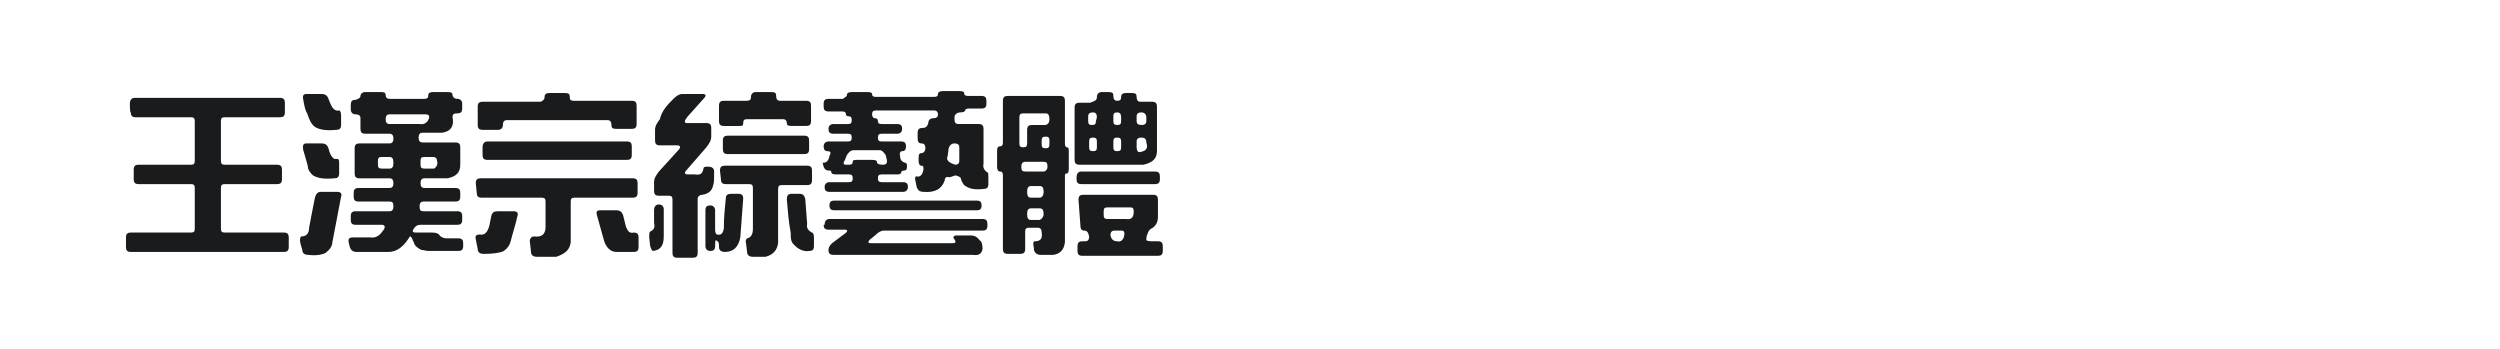
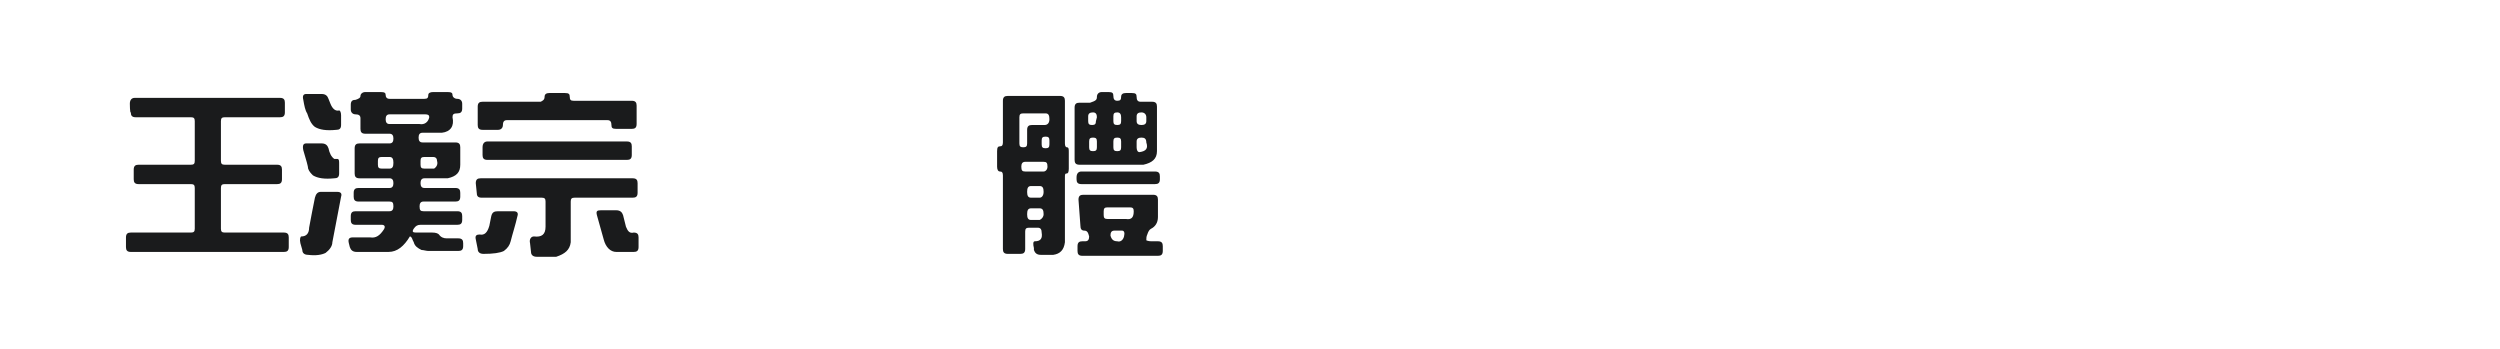
<svg xmlns="http://www.w3.org/2000/svg" version="1.1" id="图层_1" x="0px" y="0px" width="258px" height="36px" viewBox="0 0 258 36" style="enable-background:new 0 0 258 36;" xml:space="preserve">
  <style type="text/css">
	.st0{fill:#1A1B1C;}
</style>
  <g>
    <path class="st0" d="M13.4,10.7c0-0.4,0.2-0.6,0.5-0.6h15c0.4,0,0.5,0.2,0.5,0.5v1c0,0.4-0.2,0.5-0.5,0.5h-5.7   c-0.3,0-0.4,0.1-0.4,0.4v4.1c0,0.3,0.1,0.4,0.4,0.4h5.4c0.4,0,0.5,0.2,0.5,0.5v1c0,0.4-0.2,0.5-0.5,0.5h-5.4   c-0.3,0-0.4,0.1-0.4,0.4v4.2c0,0.3,0.1,0.4,0.4,0.4h6.1c0.4,0,0.5,0.2,0.5,0.5v1c0,0.4-0.2,0.5-0.5,0.5H13.5   c-0.4,0-0.5-0.2-0.5-0.5v-1c0-0.4,0.2-0.5,0.5-0.5h6.2c0.3,0,0.4-0.1,0.4-0.4v-4.2c0-0.3-0.1-0.4-0.4-0.4h-5.4   c-0.4,0-0.5-0.2-0.5-0.5v-1c0-0.4,0.2-0.5,0.5-0.5h5.4c0.3,0,0.4-0.1,0.4-0.4v-4.1c0-0.3-0.1-0.4-0.4-0.4h-5.7   c-0.4,0-0.5-0.2-0.5-0.5C13.4,11.7,13.4,10.7,13.4,10.7z" />
    <path class="st0" d="M32.5,20.4c0.1-0.4,0.3-0.6,0.6-0.6h1.7c0.4,0,0.5,0.2,0.4,0.5l-0.9,4.7c0,0.4-0.3,0.8-0.7,1.1   c-0.4,0.2-1,0.3-1.8,0.2c-0.4,0-0.6-0.2-0.6-0.5L31,25.1c-0.1-0.4,0-0.7,0.1-0.7c0.5,0,0.8-0.3,0.8-0.9   C32.1,22.4,32.3,21.4,32.5,20.4z M31.3,10.3c-0.1-0.4,0-0.6,0.3-0.6h1.6c0.4,0,0.6,0.2,0.7,0.5l0.2,0.5c0.2,0.5,0.5,0.8,0.9,0.7   c0.1,0,0.2,0.2,0.2,0.5v1c0,0.4-0.2,0.5-0.5,0.5c-1,0.1-1.7,0-2.2-0.3c-0.4-0.3-0.6-0.8-0.8-1.4C31.5,11.4,31.4,10.9,31.3,10.3z    M31.3,15.5c-0.1-0.5,0-0.7,0.3-0.7h1.6c0.4,0,0.6,0.2,0.7,0.5c0.1,0.5,0.3,0.9,0.6,1.1c0.1,0,0.2,0,0.3,0c0.2,0,0.2,0.2,0.2,0.5v1   c0,0.4-0.2,0.5-0.5,0.5c-1,0.1-1.7,0-2.2-0.3c-0.2-0.2-0.4-0.4-0.5-0.7C31.8,17.2,31.6,16.5,31.3,15.5z M37.2,9.9   c0-0.2,0.2-0.4,0.5-0.4h1.6c0.4,0,0.5,0.1,0.5,0.3c0,0.2,0.1,0.4,0.4,0.4h3.6c0.3,0,0.4-0.1,0.4-0.4c0-0.2,0.2-0.3,0.5-0.3h1.5   c0.4,0,0.5,0.1,0.5,0.3c0,0.2,0.2,0.4,0.5,0.4s0.5,0.2,0.5,0.5v0.5c0,0.4-0.2,0.5-0.5,0.5c-0.4,0-0.5,0.1-0.5,0.4   c0.2,0.9-0.2,1.5-1.1,1.6h-2c-0.3,0-0.4,0.2-0.4,0.5s0.1,0.5,0.4,0.5H47c0.4,0,0.5,0.2,0.5,0.5v1.8c0,0.8-0.4,1.2-1.3,1.4h-2.4   c-0.3,0-0.4,0.2-0.4,0.5s0.1,0.5,0.4,0.5H47c0.4,0,0.5,0.2,0.5,0.5v0.4c0,0.4-0.2,0.5-0.5,0.5h-3.3c-0.3,0-0.4,0.2-0.4,0.5   c0,0.4,0.1,0.5,0.4,0.5h3.5c0.4,0,0.5,0.2,0.5,0.5v0.4c0,0.4-0.2,0.5-0.5,0.5h-3.8c-0.3,0-0.5,0.1-0.7,0.4   c-0.2,0.3-0.1,0.4,0.2,0.4h1.7c0.4,0,0.6,0.1,0.7,0.2c0.2,0.3,0.5,0.4,0.8,0.4h1.2c0.4,0,0.5,0.2,0.5,0.5v0.3   c0,0.4-0.2,0.5-0.5,0.5h-3.1c-0.2,0-0.5-0.1-0.7-0.1c-0.4-0.2-0.7-0.4-0.8-0.8l-0.1-0.2c-0.1-0.3-0.2-0.4-0.3-0.4   c-0.6,1-1.3,1.6-2.2,1.6h-3.3c-0.4,0-0.6-0.2-0.7-0.5l-0.1-0.4c-0.1-0.4,0-0.6,0.4-0.6h1.8c0.6,0.1,1-0.2,1.4-0.8   c0.2-0.3,0.1-0.5-0.2-0.5h-2.7c-0.4,0-0.5-0.2-0.5-0.5v-0.4c0-0.4,0.2-0.5,0.5-0.5h3.5c0.3,0,0.4-0.2,0.4-0.5   c0-0.4-0.1-0.5-0.4-0.5H37c-0.4,0-0.5-0.2-0.5-0.5v-0.4c0-0.4,0.2-0.5,0.5-0.5h3.2c0.3,0,0.4-0.2,0.4-0.5s-0.1-0.5-0.4-0.5h-3.1   c-0.4,0-0.5-0.2-0.5-0.5v-2.6c0-0.4,0.2-0.5,0.5-0.5h3.1c0.3,0,0.4-0.2,0.4-0.5s-0.1-0.5-0.4-0.5h-2.5c-0.4,0-0.5-0.2-0.5-0.5v-1.1   c0-0.3-0.2-0.4-0.5-0.4c-0.3,0-0.5-0.2-0.5-0.5v-0.5c0-0.4,0.2-0.5,0.5-0.5C37,10.2,37.2,10.1,37.2,9.9z M40.6,16.8   c0-0.4-0.1-0.6-0.4-0.6h-0.8c-0.3,0-0.4,0.1-0.4,0.4V17c0,0.3,0.1,0.4,0.4,0.4h0.8C40.5,17.4,40.6,17.2,40.6,16.8z M44.3,12.1   c0-0.2-0.1-0.3-0.4-0.3h-3.7c-0.3,0-0.4,0.2-0.4,0.5s0.1,0.5,0.4,0.5h3.1C43.8,12.9,44.2,12.6,44.3,12.1z M45.1,16.6   c0-0.3-0.2-0.4-0.4-0.4h-0.9c-0.3,0-0.4,0.1-0.4,0.4V17c0,0.3,0.1,0.4,0.4,0.4c0.3,0,0.7,0,1,0C45.1,17.2,45.2,16.9,45.1,16.6z" />
    <path class="st0" d="M50.7,22.3c0.1-0.4,0.3-0.5,0.7-0.5h1.6c0.4,0,0.5,0.2,0.4,0.5c-0.2,0.9-0.5,1.8-0.7,2.6   c-0.1,0.4-0.3,0.7-0.7,1c-0.4,0.2-1.1,0.3-2.1,0.3c-0.4,0-0.6-0.2-0.6-0.5l-0.2-1c-0.1-0.4,0.1-0.5,0.4-0.5c0.5,0.1,0.8-0.2,1-0.9   L50.7,22.3z M49.1,18.9c0-0.4,0.2-0.5,0.5-0.5h15.7c0.4,0,0.5,0.2,0.5,0.5v1c0,0.4-0.2,0.5-0.5,0.5h-6c-0.3,0-0.4,0.1-0.4,0.4V25   c-0.1,0.8-0.6,1.2-1.5,1.5h-2c-0.4,0-0.6-0.2-0.6-0.5l-0.1-0.9c-0.1-0.4,0.1-0.7,0.4-0.7c0.8,0.1,1.2-0.2,1.2-1v-2.6   c0-0.3-0.1-0.4-0.4-0.4h-6.2c-0.4,0-0.5-0.2-0.5-0.5L49.1,18.9L49.1,18.9z M56.2,10c0-0.3,0.2-0.4,0.5-0.4h1.6   c0.4,0,0.5,0.1,0.5,0.4c0,0.3,0.1,0.4,0.4,0.4h6c0.4,0,0.5,0.2,0.5,0.5v1.9c0,0.4-0.2,0.5-0.5,0.5h-1.6c-0.4,0-0.5-0.1-0.5-0.4   c0-0.3-0.1-0.5-0.4-0.5H52.3c-0.3,0-0.4,0.2-0.4,0.5s-0.2,0.5-0.5,0.5h-1.6c-0.4,0-0.5-0.2-0.5-0.5v-1.9c0-0.4,0.2-0.5,0.5-0.5h6   C56,10.4,56.2,10.3,56.2,10z M49.8,15.2c0-0.4,0.2-0.6,0.5-0.6h14.4c0.4,0,0.5,0.2,0.5,0.5V16c0,0.4-0.2,0.5-0.5,0.5H50.3   c-0.4,0-0.5-0.2-0.5-0.5L49.8,15.2L49.8,15.2z M61.6,22.2c-0.1-0.4,0-0.5,0.4-0.5h1.6c0.4,0,0.6,0.2,0.7,0.5l0.3,1.2   c0.2,0.5,0.4,0.7,0.8,0.6c0.4,0,0.5,0.2,0.5,0.5v1c0,0.4-0.2,0.5-0.5,0.5h-1.8c-0.6,0-1.1-0.5-1.3-1.3L61.6,22.2z" />
-     <path class="st0" d="M67.5,21.7c0-0.4,0.2-0.6,0.5-0.6c0.3,0,0.5,0.2,0.5,0.5v2.8c0,0.9-0.3,1.4-1.1,1.5c-0.1,0-0.2-0.2-0.3-0.5   l-0.1-0.9c0-0.4,0-0.5,0.1-0.6c0.4-0.2,0.5-0.4,0.4-0.9C67.5,23.1,67.5,21.7,67.5,21.7z M69.5,10.2c0.3-0.3,0.6-0.5,0.9-0.5h2.1   c0.4,0,0.4,0.2,0.1,0.5l-1.7,1.9c-0.3,0.4-0.3,0.6,0,0.6h2c0.4,0,0.5,0.2,0.5,0.5v0.9c0,0.4-0.2,0.7-0.5,1.1l-2,2.3   c-0.3,0.3-0.3,0.5,0.1,0.5h0.7c0.6,0.1,0.8-0.1,0.9-0.6c0-0.2,0.2-0.2,0.5-0.2c0.4,0,0.6,0.2,0.6,0.5c0,0.7,0,1.2-0.1,1.4   c-0.1,0.6-0.5,0.9-1.1,1c-0.3,0-0.5,0.2-0.5,0.4v5.6c0,0.4-0.2,0.5-0.5,0.5h-1.6c-0.4,0-0.5-0.2-0.5-0.5v-5.5   c0-0.3-0.1-0.4-0.4-0.4h-1c-0.4,0-0.5-0.2-0.5-0.5v-0.9c0-0.4,0.2-0.7,0.5-1.1l2-2.2c0.3-0.3,0.2-0.5-0.1-0.5h-1.8   c-0.4,0-0.5-0.2-0.5-0.5v-1.1c0-0.4,0.2-0.7,0.5-1.1C68.3,11.4,68.9,10.8,69.5,10.2z M74.9,20.5c0-0.4,0.2-0.5,0.6-0.5h0.7   c0.4,0,0.5,0.2,0.5,0.5c-0.1,1.3-0.2,2.7-0.3,4c-0.2,1-0.7,1.5-1.6,1.5c-0.4,0-0.6-0.2-0.6-0.5l0-0.2c0-0.3-0.1-0.4-0.3-0.5   c-0.1,0-0.1,0.2-0.1,0.6c0,0.4-0.2,0.5-0.5,0.5c-0.3,0-0.5-0.2-0.5-0.5v-3.7c0-0.4,0.2-0.5,0.5-0.5c0.3,0,0.5,0.2,0.5,0.5v2   c0,0.3,0.1,0.5,0.2,0.5c0.4,0.1,0.6-0.1,0.7-0.6C74.7,22.5,74.8,21.5,74.9,20.5z M77.5,10c0-0.3,0.2-0.5,0.5-0.5h1.6   c0.4,0,0.5,0.1,0.5,0.4c0,0.3,0.1,0.5,0.4,0.5h2.7c0.4,0,0.5,0.2,0.5,0.5v1.6c0,0.4-0.2,0.5-0.5,0.5h-1.5c-0.4,0-0.5-0.1-0.5-0.3   c0-0.2-0.1-0.4-0.4-0.4h-3.7c-0.3,0-0.4,0.1-0.4,0.4S76.6,13,76.2,13h-1.5c-0.4,0-0.5-0.2-0.5-0.5v-1.6c0-0.4,0.2-0.5,0.5-0.5h2.3   C77.4,10.4,77.5,10.3,77.5,10z M74.3,17.6c0-0.4,0.2-0.5,0.5-0.5h8.5c0.4,0,0.5,0.2,0.5,0.5v1c0,0.4-0.2,0.5-0.5,0.5h-2.6   c-0.3,0-0.4,0.1-0.4,0.4v5.6c-0.1,0.7-0.5,1.2-1.3,1.4h-1.3c-0.4,0-0.6-0.2-0.6-0.5L77,25.2c-0.1-0.4,0-0.5,0.1-0.6   c0.4-0.1,0.6-0.4,0.6-1v-4.2c0-0.3-0.1-0.4-0.4-0.4h-2.4c-0.4,0-0.5-0.2-0.5-0.5L74.3,17.6L74.3,17.6z M74.6,14.5   c0-0.4,0.2-0.5,0.5-0.5H83c0.4,0,0.5,0.2,0.5,0.5v0.9c0,0.4-0.2,0.5-0.5,0.5h-7.9c-0.4,0-0.5-0.2-0.5-0.5V14.5z M81.2,20.6   c0-0.4,0.1-0.6,0.5-0.6h0.8c0.4,0,0.5,0.2,0.6,0.5l0.2,2.6c-0.1,0.4,0.1,0.7,0.5,0.9c0.1,0,0.2,0.2,0.2,0.5v0.9   c0,0.4-0.2,0.5-0.5,0.5c-0.6,0.1-1.2-0.2-1.7-0.8c-0.2-0.3-0.2-0.6-0.2-1.1C81.4,23,81.3,21.8,81.2,20.6z" />
-     <path class="st0" d="M87.4,9.8c0-0.2,0.2-0.3,0.5-0.3h1.6c0.4,0,0.5,0.1,0.5,0.2c0,0.2,0.1,0.3,0.4,0.3h6c0.3,0,0.4-0.1,0.4-0.3   s0.2-0.3,0.5-0.3H99c0.4,0,0.5,0.1,0.5,0.2c0,0.2,0.1,0.3,0.4,0.3h1.4c0.4,0,0.5,0.2,0.5,0.5v0.3c0,0.4-0.2,0.5-0.5,0.5H100   c-0.3,0-0.4,0.1-0.4,0.2s-0.2,0.2-0.5,0.2c-0.3,0-0.6,0.2-0.6,0.5l0,0.2c0,0.3,0.1,0.5,0.4,0.5h2.1c0.4,0,0.5,0.2,0.5,0.5v3.6   c-0.1,0.4,0.1,0.7,0.4,0.9c0.1,0,0.1,0.2,0.1,0.5v0.7c0,0.4-0.2,0.5-0.5,0.5c-0.9,0.1-1.5,0-2-0.4c-0.1-0.1-0.2-0.3-0.3-0.5   c0-0.3-0.2-0.4-0.6-0.5L98,18.3c-0.3-0.1-0.5,0-0.5,0.3c-0.3,0.9-1,1.3-2.2,1.2c-0.4,0-0.6-0.2-0.7-0.5l-0.1-0.5   c-0.1-0.4-0.1-0.6,0.1-0.6c0.3,0.1,0.6-0.1,0.7-0.7c0-0.3,0-0.4-0.2-0.4c-0.2,0-0.3-0.2-0.3-0.5v-0.3c0-0.4,0.1-0.5,0.3-0.5   c0.2,0,0.4-0.2,0.4-0.5c0-0.3-0.1-0.5-0.4-0.5s-0.4-0.2-0.4-0.5v-0.6c0-0.4,0.2-0.5,0.5-0.5c0.4,0,0.5-0.2,0.6-0.5   c0-0.3,0.2-0.5,0.5-0.5c0.3,0,0.5-0.1,0.5-0.4c0-0.2-0.1-0.4-0.4-0.4h-6c-0.3,0-0.4,0.1-0.4,0.4c0,0.2,0.1,0.4,0.3,0.4   c0.2,0,0.3,0.1,0.3,0.3c0,0.2,0.1,0.3,0.4,0.3h1.6c0.4,0,0.5,0.2,0.5,0.5s-0.2,0.5-0.5,0.5h-1.6c-0.3,0-0.4,0.1-0.4,0.4   s0.1,0.4,0.4,0.4h2c0.4,0,0.5,0.2,0.5,0.5s-0.1,0.5-0.4,0.5c-0.2,0-0.3,0.2-0.2,0.6c0,0.3,0.2,0.5,0.5,0.6c0.2,0,0.2,0.2,0.2,0.4   c0,0.3-0.1,0.4-0.3,0.4c-0.2,0-0.3,0.1-0.3,0.2S92.9,18,92.6,18H91c-0.3,0-0.4,0.1-0.4,0.4c0,0.3,0.1,0.4,0.4,0.4h2.2   c0.4,0,0.5,0.2,0.5,0.5c0,0.3-0.2,0.5-0.5,0.5h-7.6c-0.4,0-0.5-0.2-0.5-0.5c0-0.3,0.2-0.5,0.5-0.5h2c0.3,0,0.4-0.1,0.4-0.4   c0-0.3-0.1-0.4-0.4-0.4h-1.3c-0.4,0-0.5-0.1-0.5-0.2c0-0.2-0.1-0.2-0.3-0.2c-0.2,0-0.4-0.1-0.5-0.4c-0.1-0.3-0.1-0.4-0.1-0.4   c0.4,0,0.6-0.2,0.7-0.7c0.2-0.4,0.1-0.5-0.2-0.5c-0.3,0-0.4-0.2-0.4-0.5s0.2-0.5,0.5-0.5h2c0.3,0,0.4-0.1,0.4-0.4s-0.1-0.4-0.4-0.4   h-1.5c-0.4,0-0.5-0.2-0.5-0.5s0.2-0.5,0.5-0.5h1.5c0.3,0,0.4-0.1,0.4-0.4s-0.1-0.4-0.3-0.4s-0.3-0.1-0.3-0.2c0-0.2-0.1-0.3-0.4-0.3   h-1.4c-0.4,0-0.5-0.2-0.5-0.5v-0.3c0-0.4,0.2-0.5,0.5-0.5H87C87.2,10,87.4,10,87.4,9.8z M85.1,23.2c0-0.4,0.2-0.6,0.5-0.6h15.8   c0.4,0,0.5,0.2,0.5,0.5v0.2c0,0.4-0.2,0.5-0.5,0.5H91.2c-0.3,0-0.6,0.2-0.9,0.5l-0.5,0.4c-0.3,0.3-0.2,0.4,0.1,0.4h8.4   c0.3,0,0.4-0.1,0.2-0.4c-0.2-0.2-0.1-0.4,0.2-0.4h1.5c0.4,0,0.7,0.2,0.9,0.5c0.2,0.1,0.3,0.4,0.3,0.9c-0.1,0.5-0.4,0.7-1,0.6H86   c-0.4,0-0.5-0.2-0.5-0.5c0-0.3,0.2-0.6,0.5-0.8c0.4-0.3,0.8-0.6,1.2-0.9c0.3-0.2,0.3-0.4,0-0.4h-1.7c-0.4,0-0.5-0.2-0.5-0.5V23.2z    M85.6,21.2c0-0.4,0.2-0.5,0.5-0.5h14.7c0.4,0,0.5,0.2,0.5,0.5c0,0.4-0.2,0.5-0.5,0.5H86.1C85.8,21.7,85.6,21.6,85.6,21.2z    M91.4,16c-0.2-0.3-0.4-0.5-0.6-0.5h-2.7c-0.3,0-0.5,0.2-0.7,0.5l-0.2,0.5C87,16.8,87,17,87.3,17h0.3c0.3,0,0.4-0.1,0.4-0.3   c0-0.2,0.2-0.2,0.5-0.2h1.5c0.4,0,0.5,0.1,0.5,0.2c0,0.2,0.2,0.3,0.6,0.3s0.5-0.2,0.4-0.6L91.4,16z M99,15.2c0-0.3-0.2-0.4-0.5-0.4   c-0.3,0-0.5,0.2-0.6,0.5l-0.1,0.8c-0.2,0.4,0.1,0.7,0.8,0.9c0.2,0,0.4-0.1,0.4-0.4V15.2z" />
    <path class="st0" d="M103.5,10.4c0-0.4,0.2-0.5,0.5-0.5h5.4c0.4,0,0.5,0.2,0.5,0.5v4.4c0,0.3,0.1,0.4,0.2,0.4   c0.2,0,0.2,0.2,0.2,0.5v1.7c0,0.4-0.1,0.5-0.2,0.5c-0.2,0-0.2,0.1-0.2,0.4v6.7c-0.1,0.8-0.5,1.2-1.2,1.3l-1.3,0   c-0.4,0-0.6-0.2-0.7-0.5l0-0.2c-0.1-0.4-0.1-0.7,0.1-0.7c0.6,0,0.8-0.3,0.7-0.9c0-0.3-0.1-0.5-0.4-0.5h-0.9c-0.3,0-0.4,0.1-0.4,0.4   v1.8c0,0.4-0.2,0.5-0.5,0.5H104c-0.4,0-0.5-0.2-0.5-0.5v-7.6c0-0.3-0.1-0.4-0.3-0.4s-0.3-0.2-0.3-0.5v-1.6c0-0.4,0.1-0.5,0.3-0.5   c0.2,0,0.3-0.1,0.3-0.4L103.5,10.4L103.5,10.4z M108.3,12.3c0-0.4-0.1-0.6-0.4-0.6h-2.3c-0.3,0-0.4,0.1-0.4,0.4v2.7   c0,0.3,0.1,0.4,0.4,0.4c0.3,0,0.4-0.1,0.4-0.4v-1.4c0-0.4,0.2-0.5,0.5-0.5h1.3C108.1,12.9,108.3,12.7,108.3,12.3z M108.1,17.2   c0-0.4-0.1-0.5-0.4-0.5h-1.9c-0.3,0-0.4,0.2-0.4,0.5c0,0.4,0.1,0.5,0.4,0.5h1.9C107.9,17.7,108.1,17.5,108.1,17.2z M107.7,19.8   c0-0.4-0.1-0.6-0.4-0.6h-0.9c-0.3,0-0.4,0.2-0.4,0.6c0,0.4,0.1,0.6,0.4,0.6h0.9C107.5,20.4,107.7,20.2,107.7,19.8z M107.7,22.1   c0-0.4-0.1-0.6-0.4-0.6h-0.9c-0.3,0-0.4,0.2-0.4,0.6c0,0.4,0.1,0.6,0.4,0.6h0.9C107.5,22.6,107.7,22.4,107.7,22.1z M108.3,14.5   c0-0.3-0.1-0.4-0.4-0.4c-0.3,0-0.4,0.1-0.4,0.4v0.4c0,0.3,0.1,0.4,0.4,0.4c0.3,0,0.4-0.1,0.4-0.4V14.5z M111.3,20.6   c0-0.4,0.2-0.5,0.5-0.5h7.2c0.4,0,0.5,0.2,0.5,0.5v1.8c0,0.6-0.3,1-0.7,1.2c-0.2,0.1-0.3,0.3-0.4,0.6c-0.1,0.2-0.1,0.4-0.1,0.6   c0,0,0.2,0.1,0.5,0.1h0.7c0.4,0,0.5,0.2,0.5,0.5v0.5c0,0.4-0.2,0.5-0.5,0.5h-7.8c-0.4,0-0.5-0.2-0.5-0.5v-0.5   c0-0.4,0.2-0.5,0.5-0.5h0.3c0.3,0,0.4-0.2,0.4-0.5c-0.1-0.4-0.2-0.6-0.5-0.6c-0.3,0-0.4-0.2-0.4-0.5L111.3,20.6L111.3,20.6z    M111.1,18.3c0-0.4,0.2-0.6,0.5-0.6h7.6c0.4,0,0.5,0.2,0.5,0.5v0.3c0,0.4-0.2,0.5-0.5,0.5h-7.6c-0.4,0-0.5-0.2-0.5-0.5   C111.1,18.6,111.1,18.3,111.1,18.3z M113.2,10c0-0.3,0.2-0.5,0.5-0.5h0.7c0.4,0,0.5,0.1,0.5,0.4c0,0.3,0.1,0.5,0.4,0.5   c0.3,0,0.4-0.1,0.4-0.4s0.2-0.4,0.5-0.4h0.6c0.4,0,0.5,0.1,0.5,0.4c0,0.3,0.1,0.5,0.4,0.5h1.2c0.4,0,0.5,0.2,0.5,0.5v4.6   c0,0.8-0.5,1.2-1.4,1.4h-6.6c-0.4,0-0.5-0.2-0.5-0.5v-5.4c0-0.4,0.2-0.5,0.5-0.5h1.1C113.1,10.4,113.2,10.3,113.2,10z M113.2,12.1   c0-0.3-0.1-0.5-0.4-0.5c-0.3,0-0.5,0.1-0.5,0.4v0.5c0,0.3,0.1,0.4,0.4,0.4s0.4-0.1,0.4-0.4L113.2,12.1L113.2,12.1z M113.2,14.6   c0-0.3-0.1-0.4-0.4-0.4s-0.4,0.1-0.4,0.4v0.6c0,0.3,0.1,0.4,0.4,0.4s0.4-0.1,0.4-0.4V14.6z M117,21.8c0-0.3-0.1-0.4-0.4-0.4h-2.3   c-0.3,0-0.4,0.1-0.4,0.4v0.4c0,0.3,0.1,0.4,0.4,0.4h1.9C116.8,22.7,117,22.4,117,21.8z M116,24.4c0.1-0.4,0-0.6-0.2-0.6H115   c-0.3,0-0.4,0.2-0.4,0.5c0.1,0.4,0.3,0.6,0.7,0.6C115.6,25,115.9,24.8,116,24.4z M115.7,12.1c0-0.3-0.1-0.5-0.4-0.5   c-0.3,0-0.4,0.1-0.4,0.4v0.5c0,0.3,0.1,0.4,0.4,0.4c0.3,0,0.4-0.1,0.4-0.4V12.1z M115.7,14.6c0-0.3-0.1-0.4-0.4-0.4   c-0.3,0-0.4,0.1-0.4,0.4v0.6c0,0.3,0.1,0.4,0.4,0.4c0.3,0,0.4-0.1,0.4-0.4V14.6z M118.3,12.1c0-0.3-0.2-0.5-0.5-0.5   c-0.3,0-0.5,0.1-0.5,0.4v0.5c0,0.3,0.2,0.4,0.5,0.4c0.3,0,0.5-0.1,0.5-0.4V12.1z M118.3,14.7c0-0.4-0.2-0.5-0.5-0.5   c-0.3,0-0.5,0.1-0.5,0.4v0.6c0,0.3,0.1,0.5,0.3,0.5C118.3,15.6,118.5,15.3,118.3,14.7z" />
  </g>
</svg>